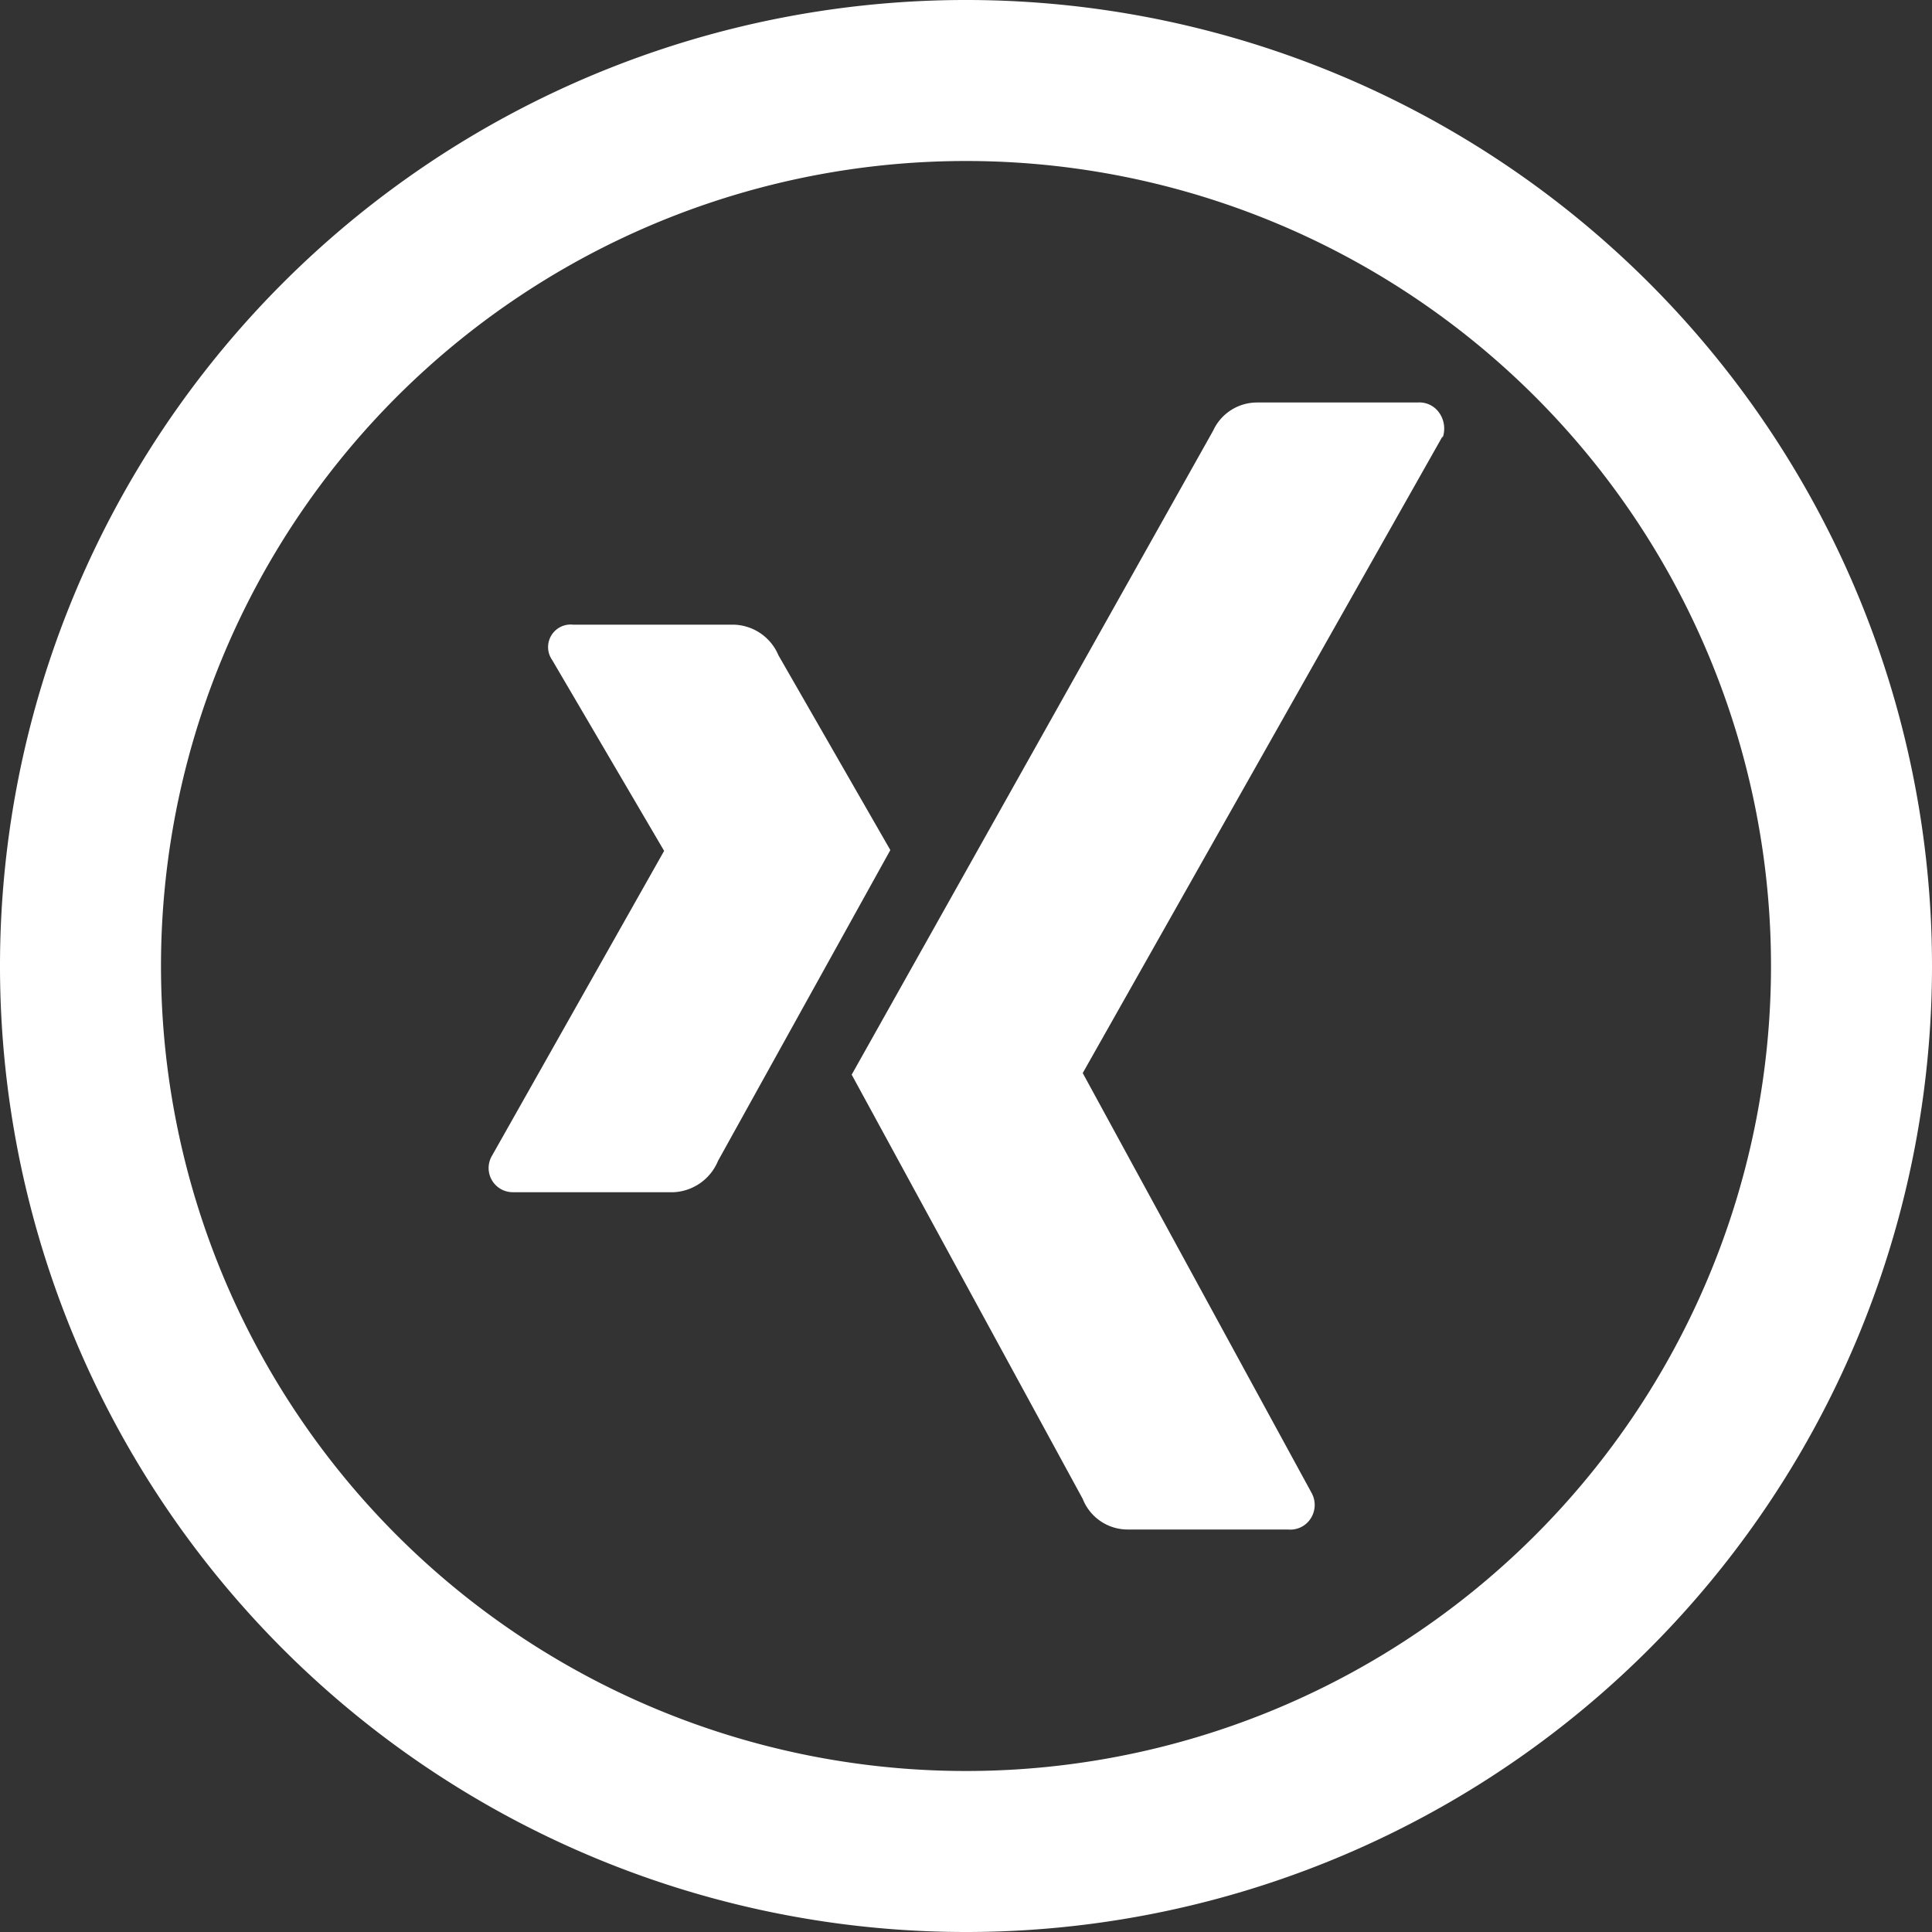
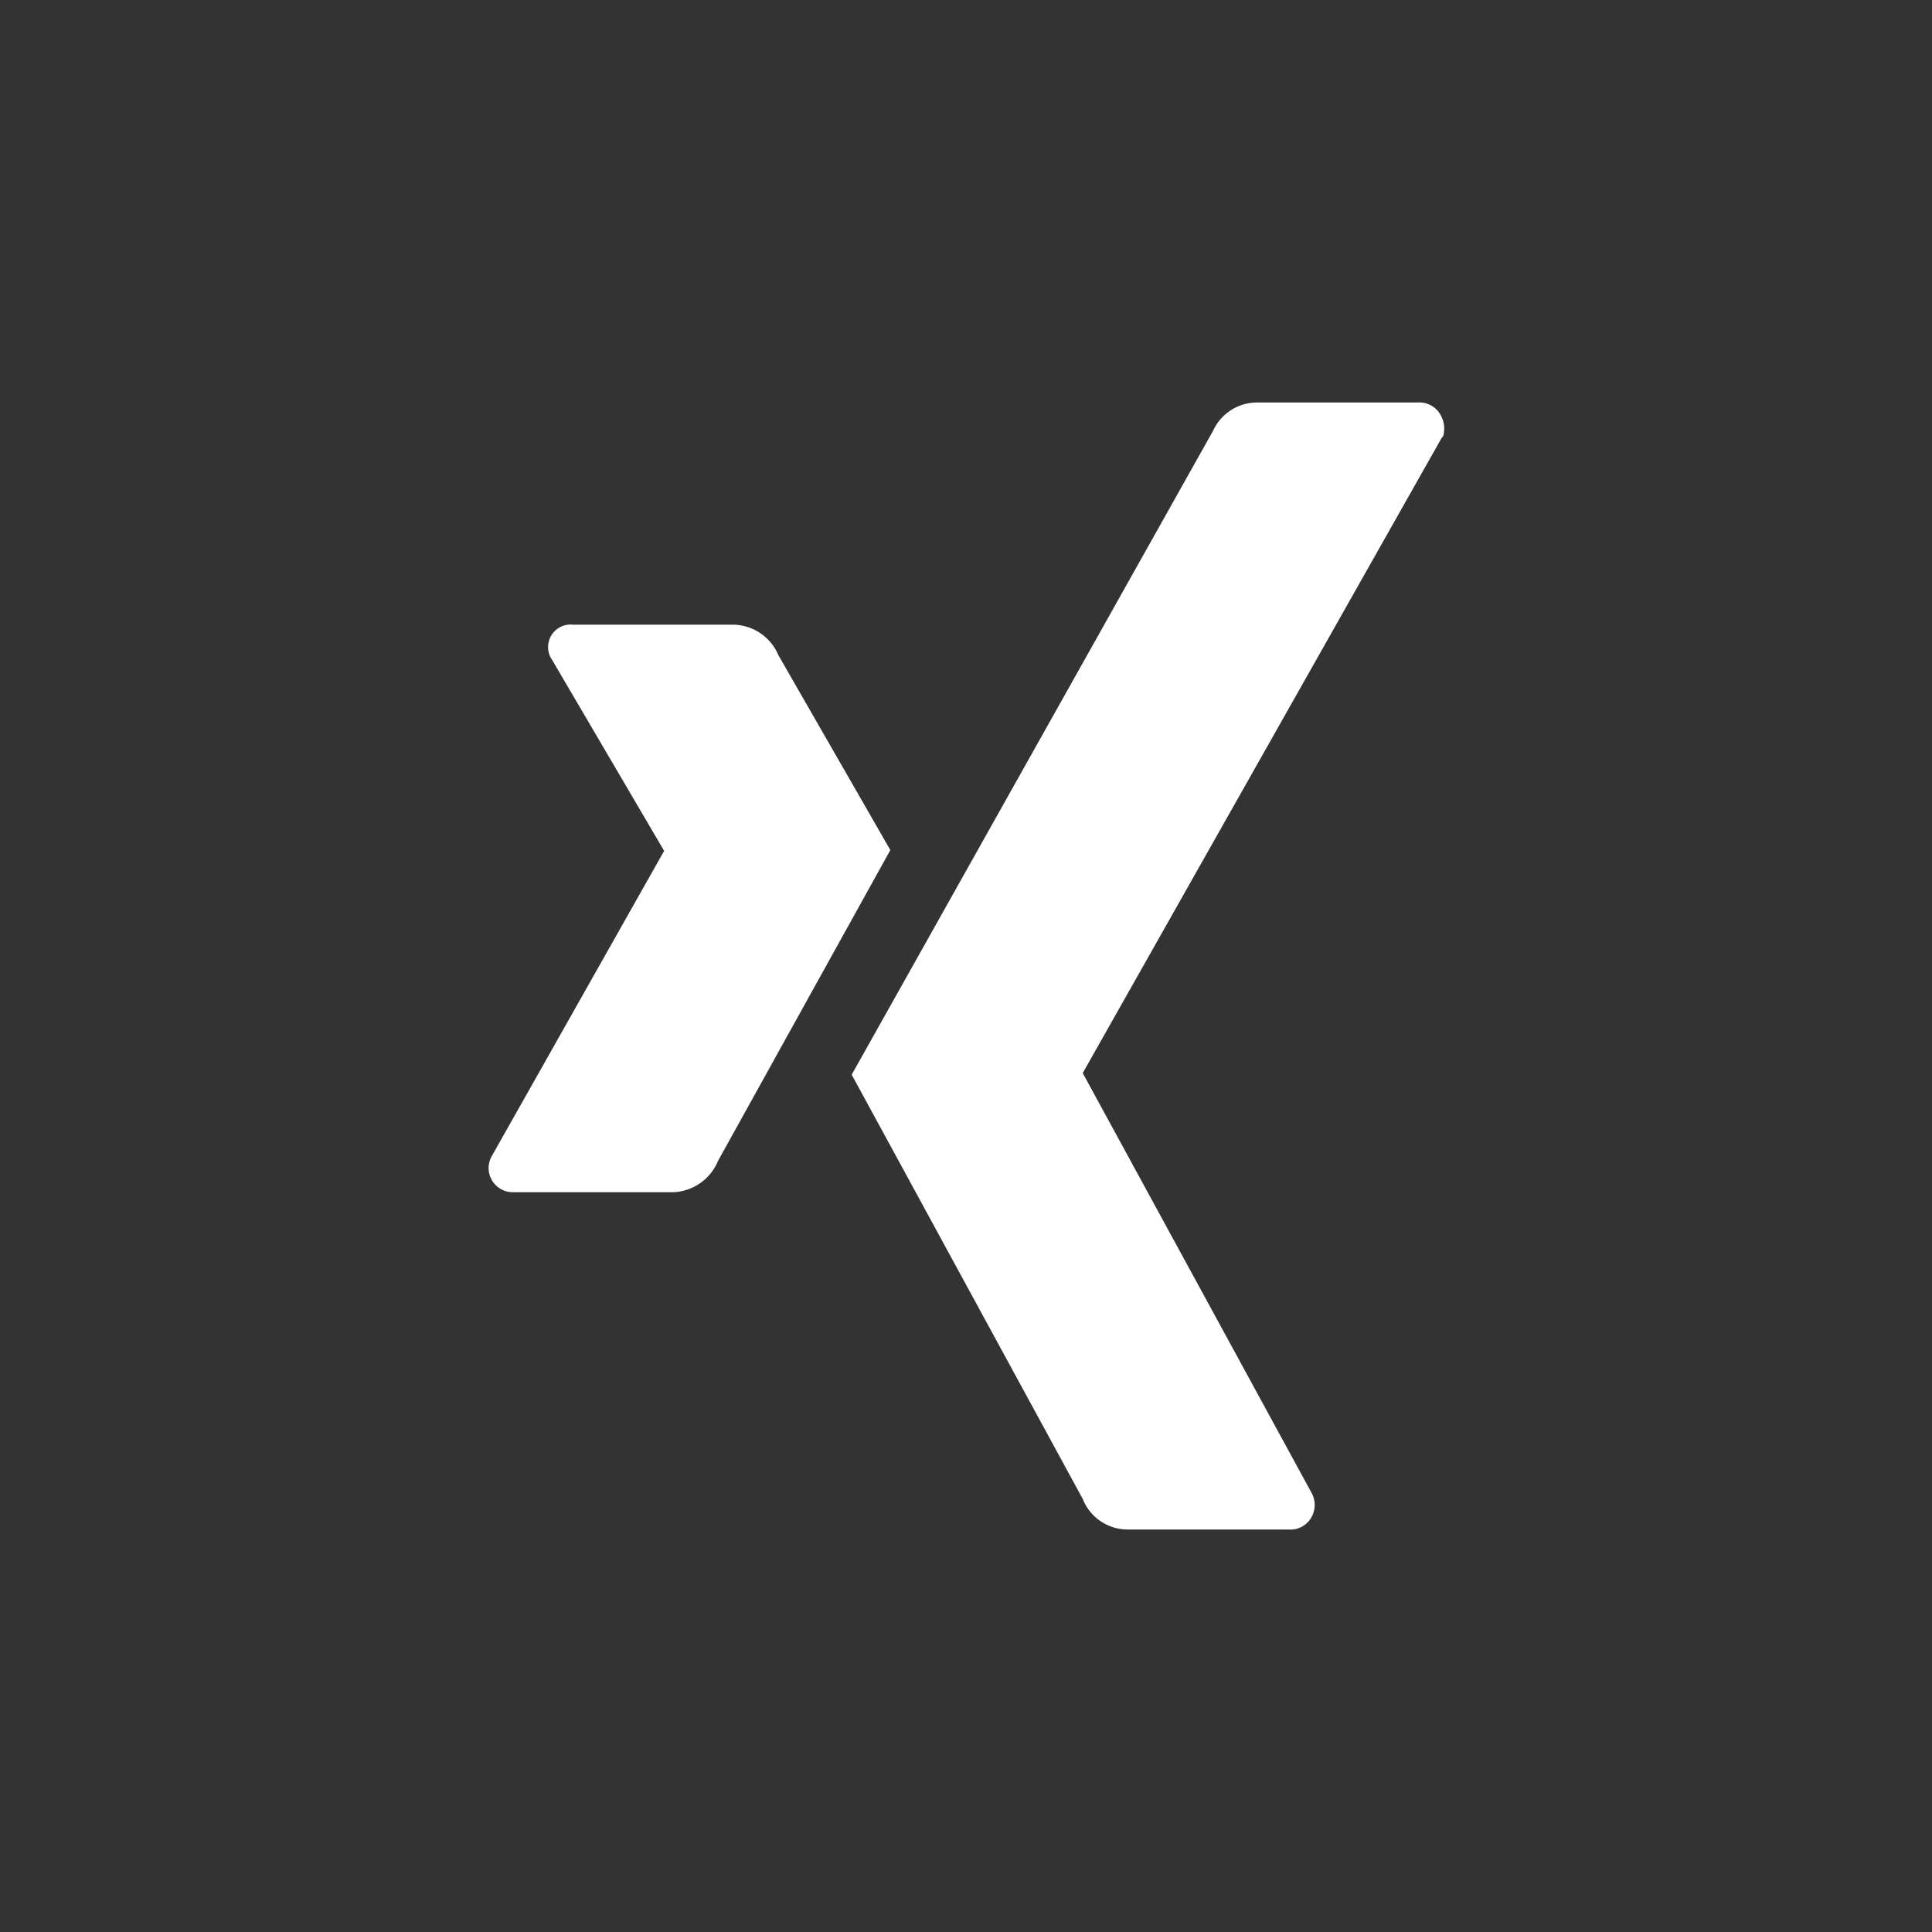
<svg xmlns="http://www.w3.org/2000/svg" id="Ebene_1" data-name="Ebene 1" viewBox="0 0 24 24">
  <rect x="0" y="0" width="24" height="24" fill="#333333" stroke="none" />
  <defs>
    <style>.cls-1{fill:#fff;}</style>
  </defs>
  <title>icon-xing-o-white</title>
  <path class="cls-1" d="M8.92,14.42a.63.63,0,0,1-.55.39h-2a.3.3,0,0,1-.26-.45l2.14-3.79s0,0,0,0L6.86,8.2a.28.28,0,0,1,.26-.44h2a.62.62,0,0,1,.55.38l1.39,2.42Zm9-9-4.47,7.91h0l2.84,5.21a.31.31,0,0,1,0,.31A.3.3,0,0,1,16,19H14a.6.6,0,0,1-.55-.38l-2.87-5.27,4.49-8A.6.6,0,0,1,15.61,5h2a.3.3,0,0,1,.27.13A.34.34,0,0,1,17.92,5.44Z" />
-   <path class="cls-1" d="M12,24A12,12,0,1,1,24,12,12,12,0,0,1,12,24ZM12,2A10,10,0,1,0,22,12,10,10,0,0,0,12,2Z" />
</svg>